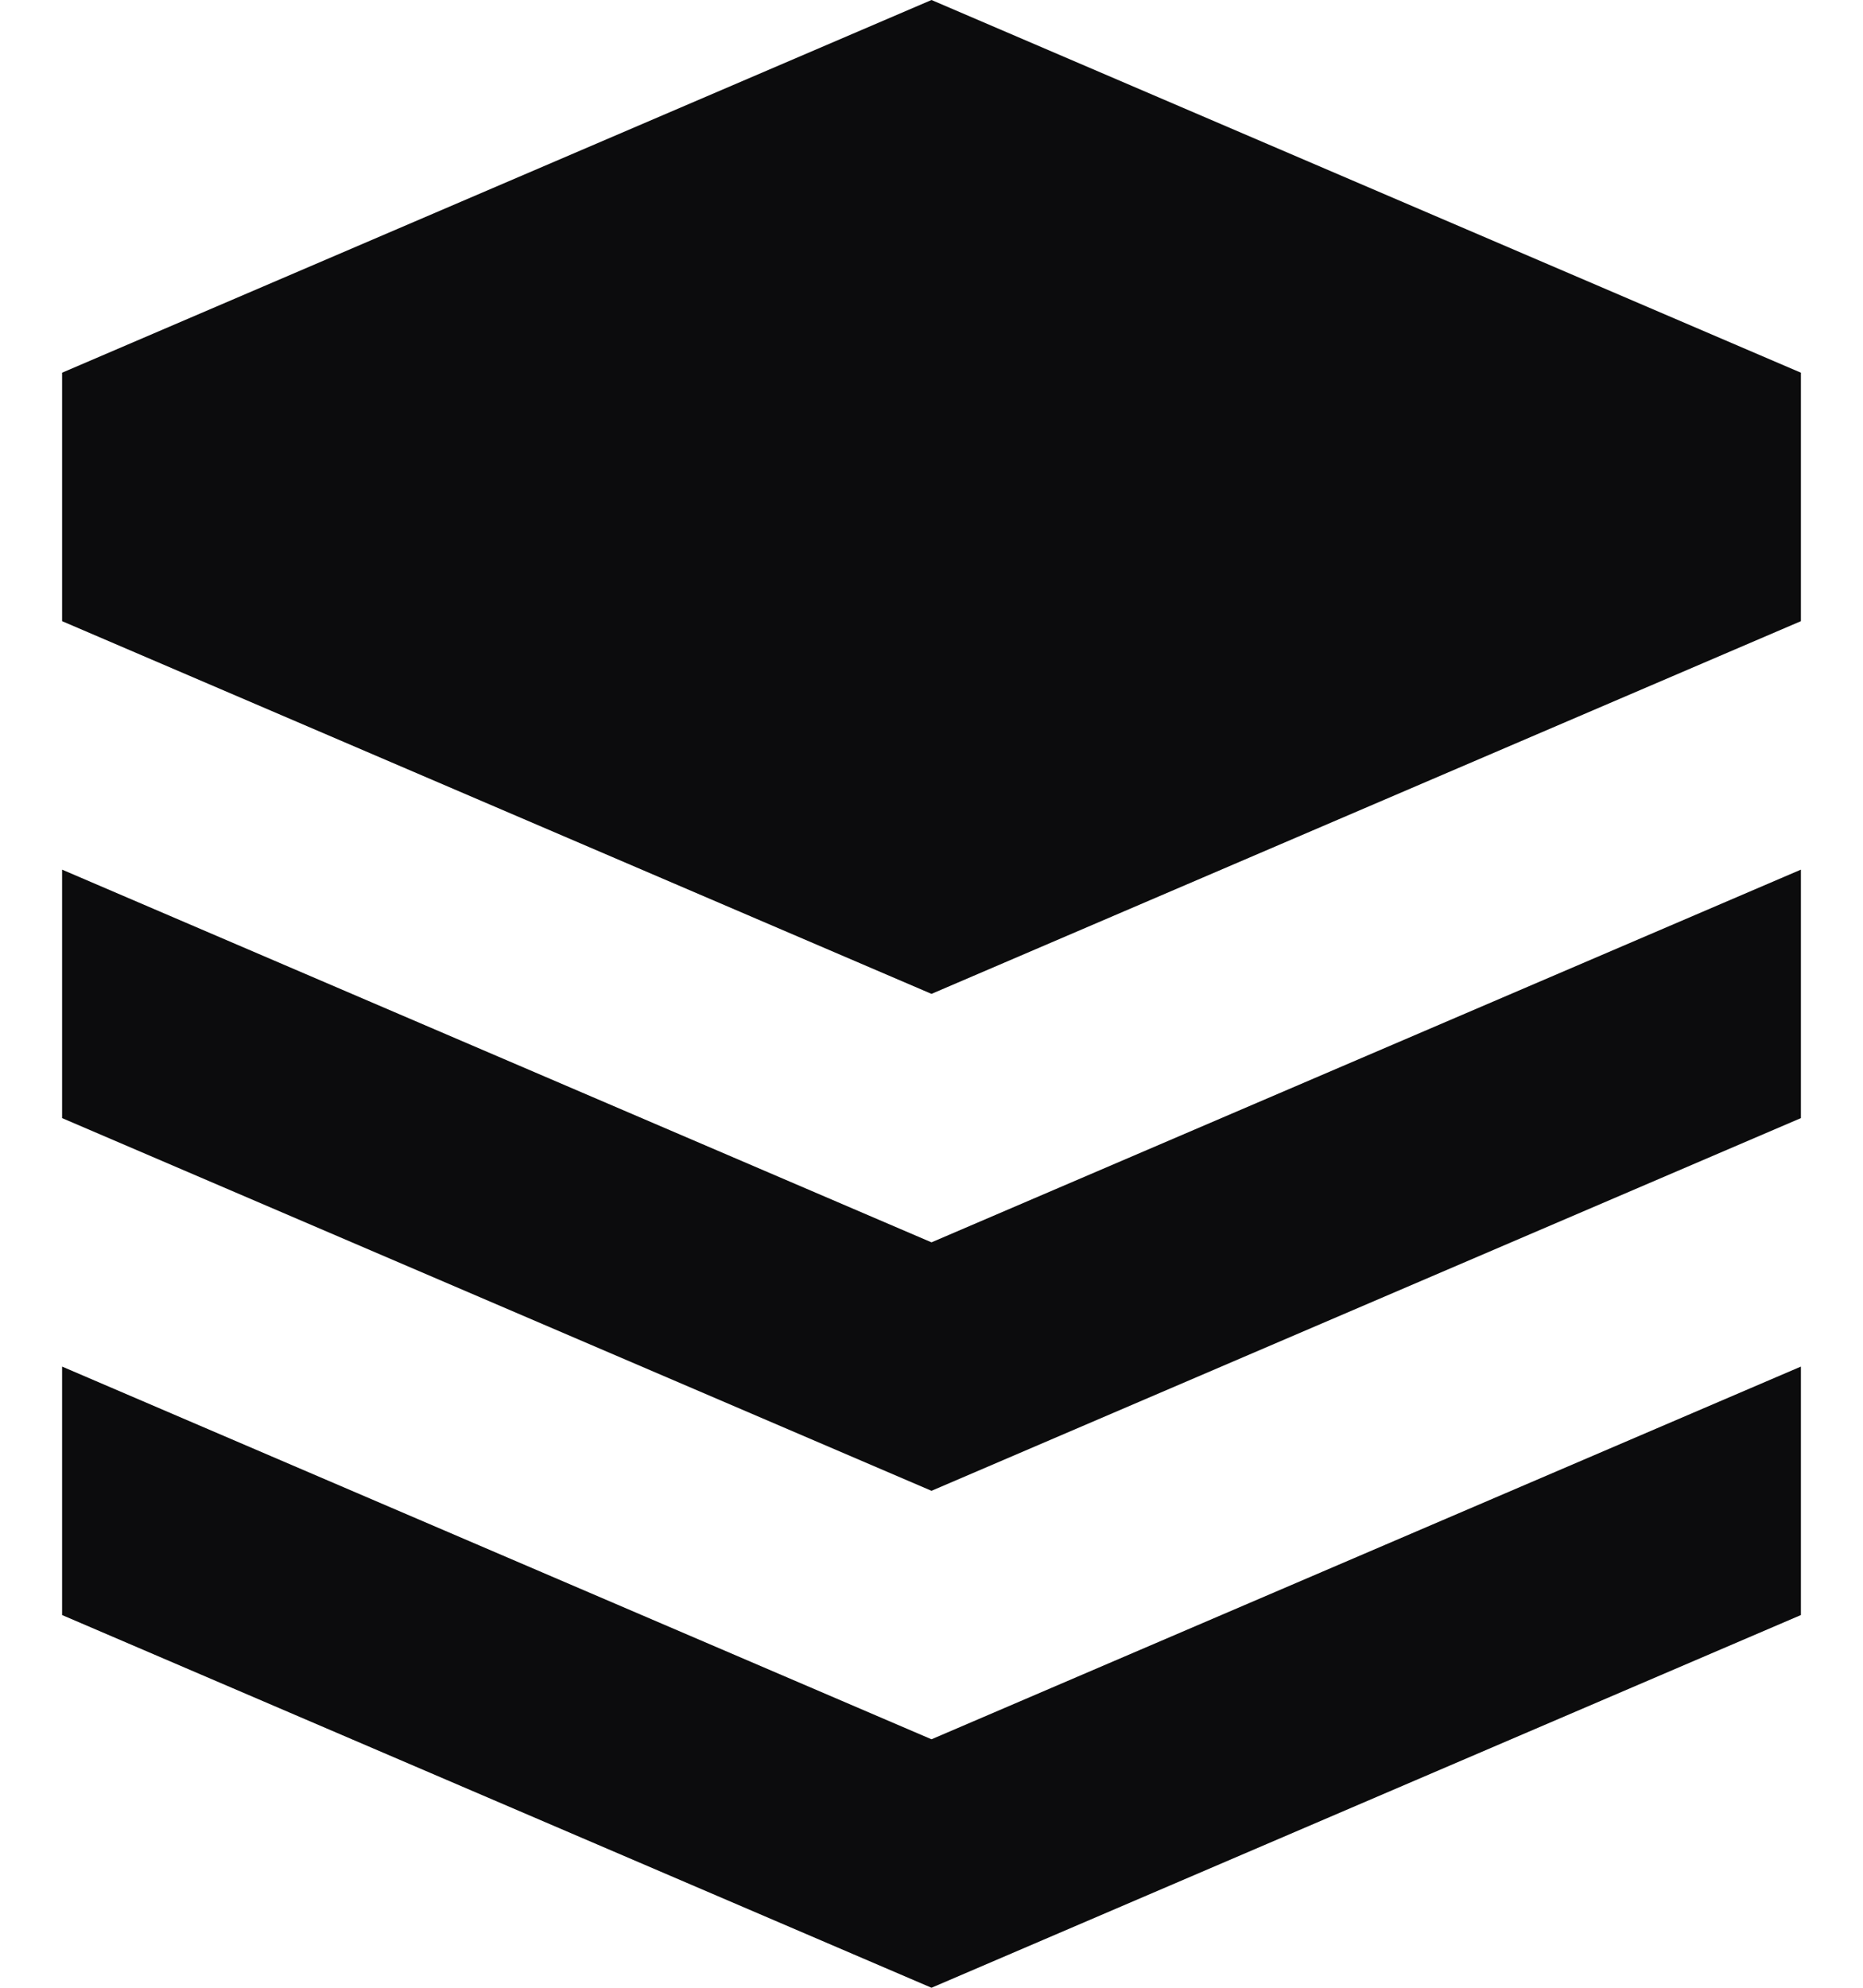
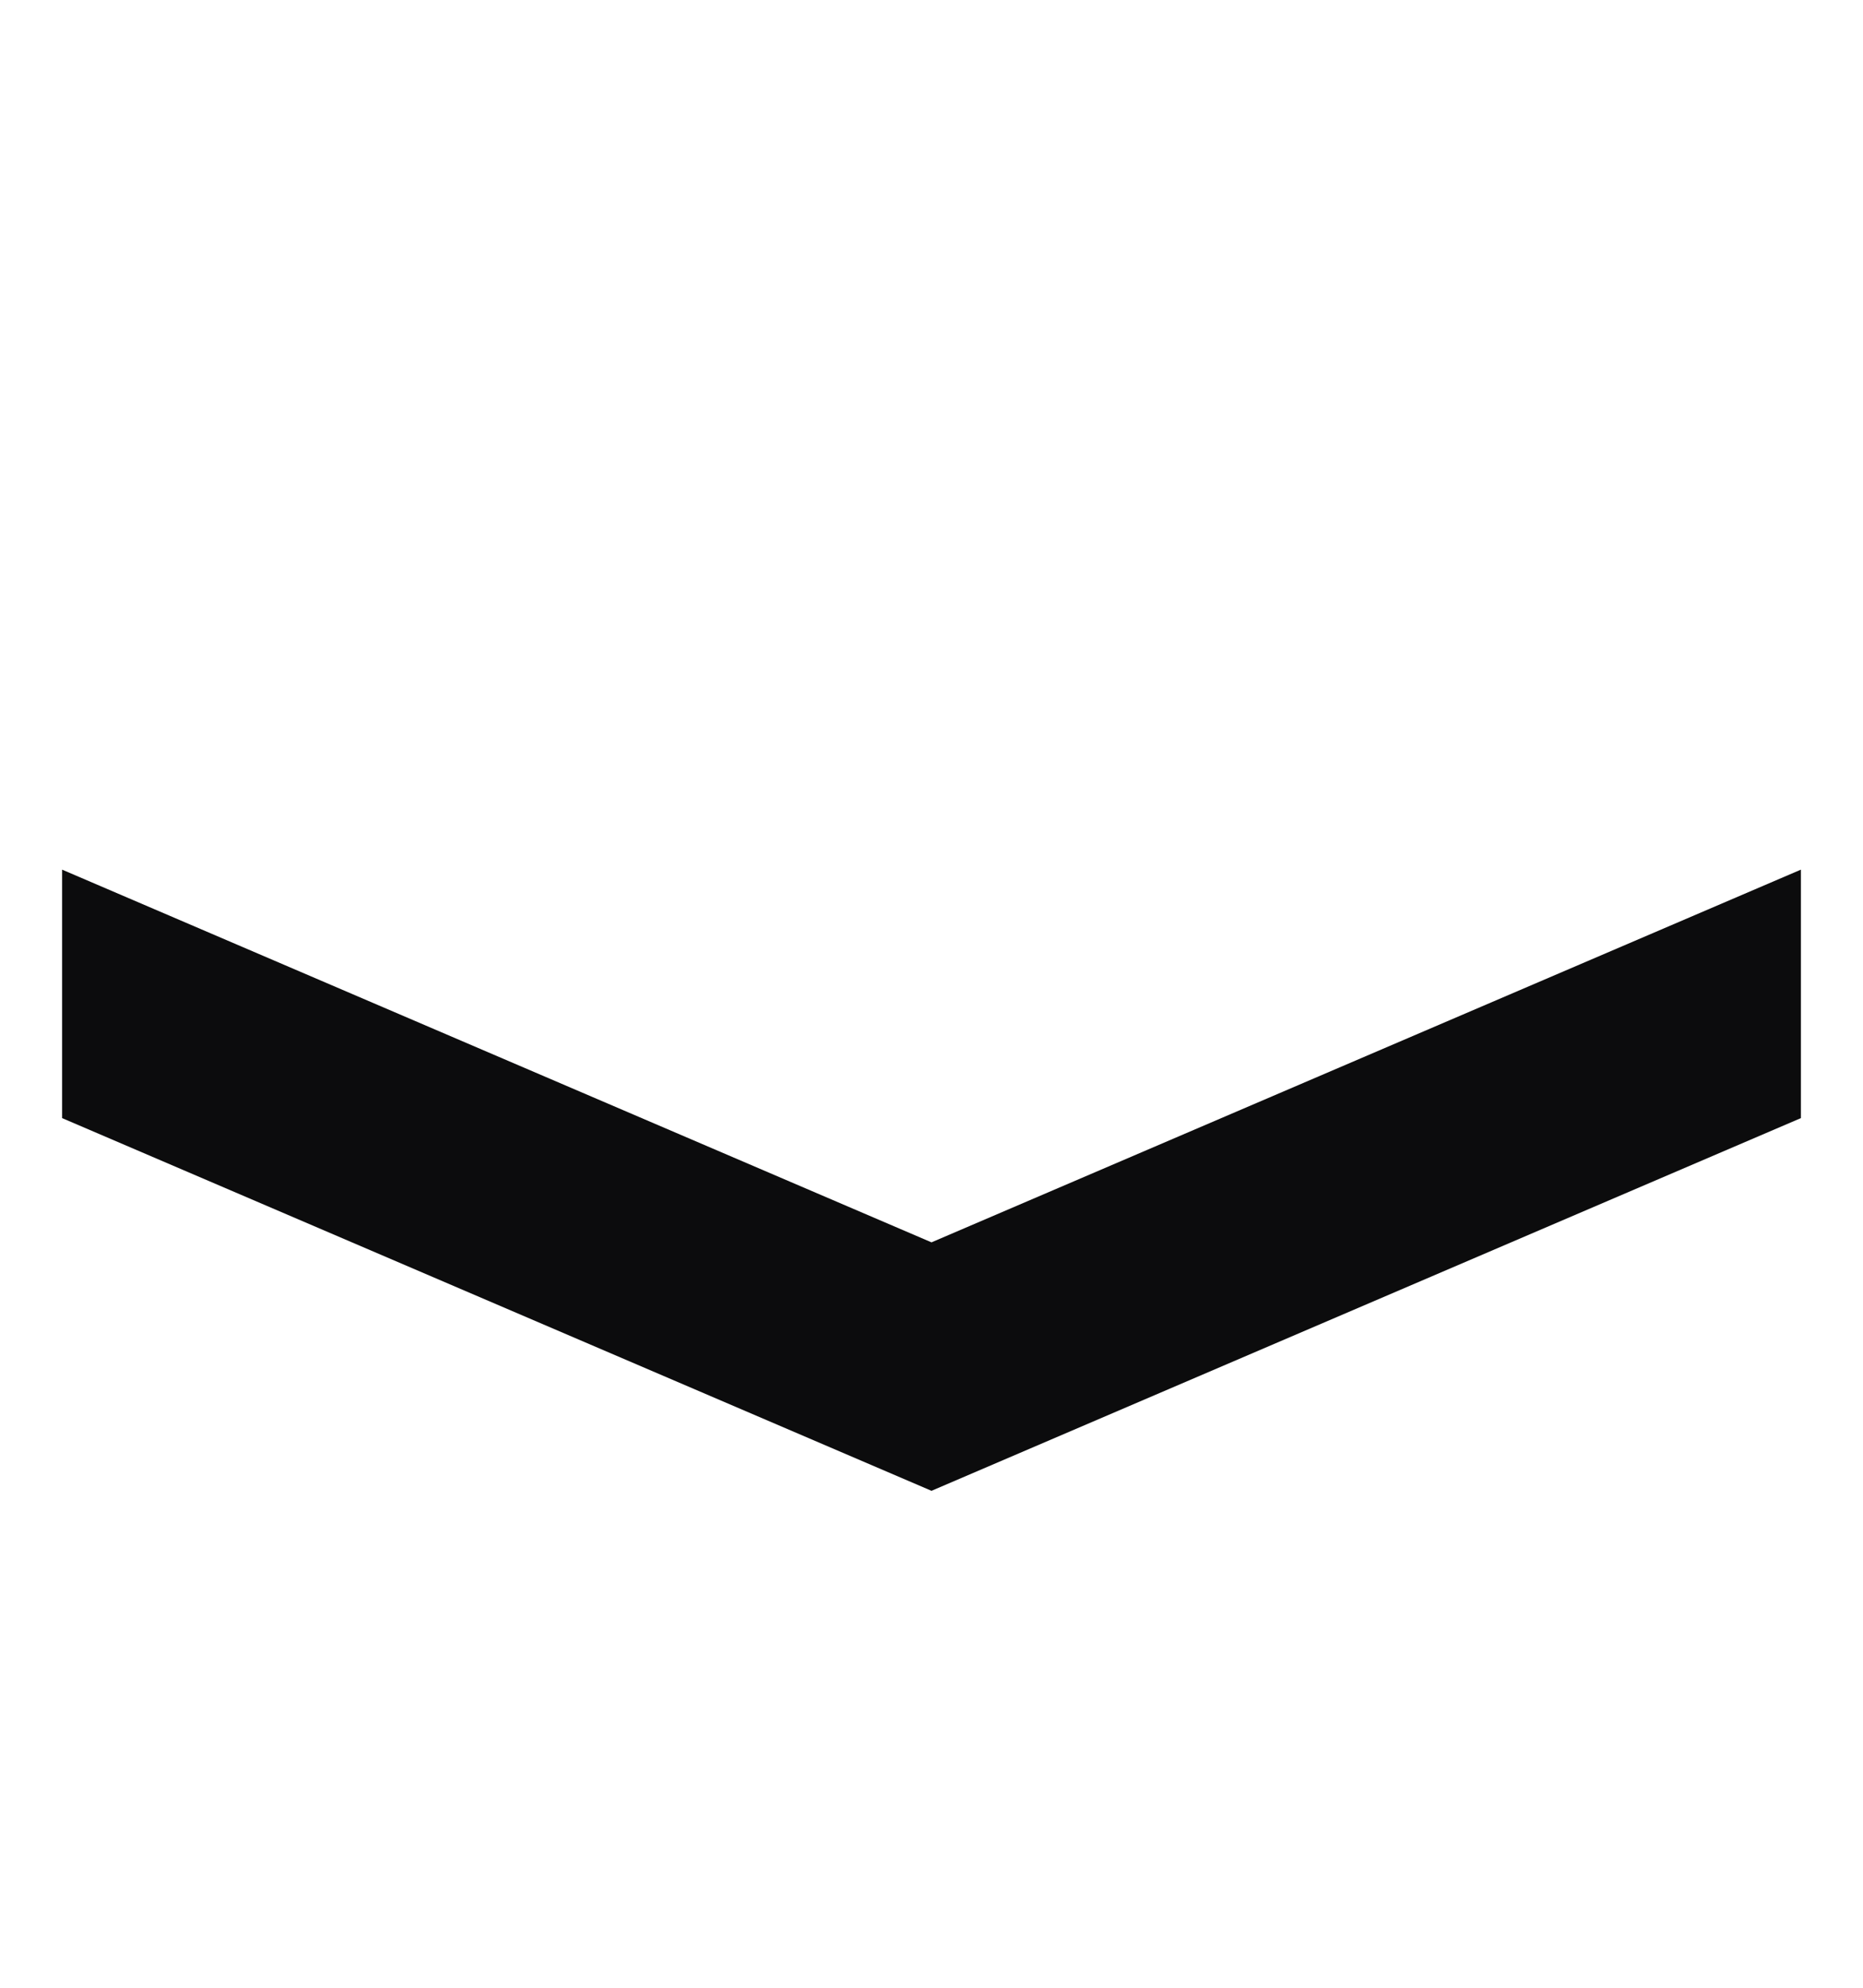
<svg xmlns="http://www.w3.org/2000/svg" width="15" height="16" viewBox="0 0 15 16" fill="none">
-   <path d="M0.5 5V3L7.5 0L14.5 3V5L7.5 8L0.5 5Z" fill="#0C0C0D" />
-   <path d="M7.5 16L0.5 13V11L7.5 14L14.5 11V13L7.5 16Z" fill="#0C0C0D" />
  <path d="M0.5 9L7.5 12L14.5 9V7L7.5 10L0.5 7V9Z" fill="#0C0C0D" />
</svg>